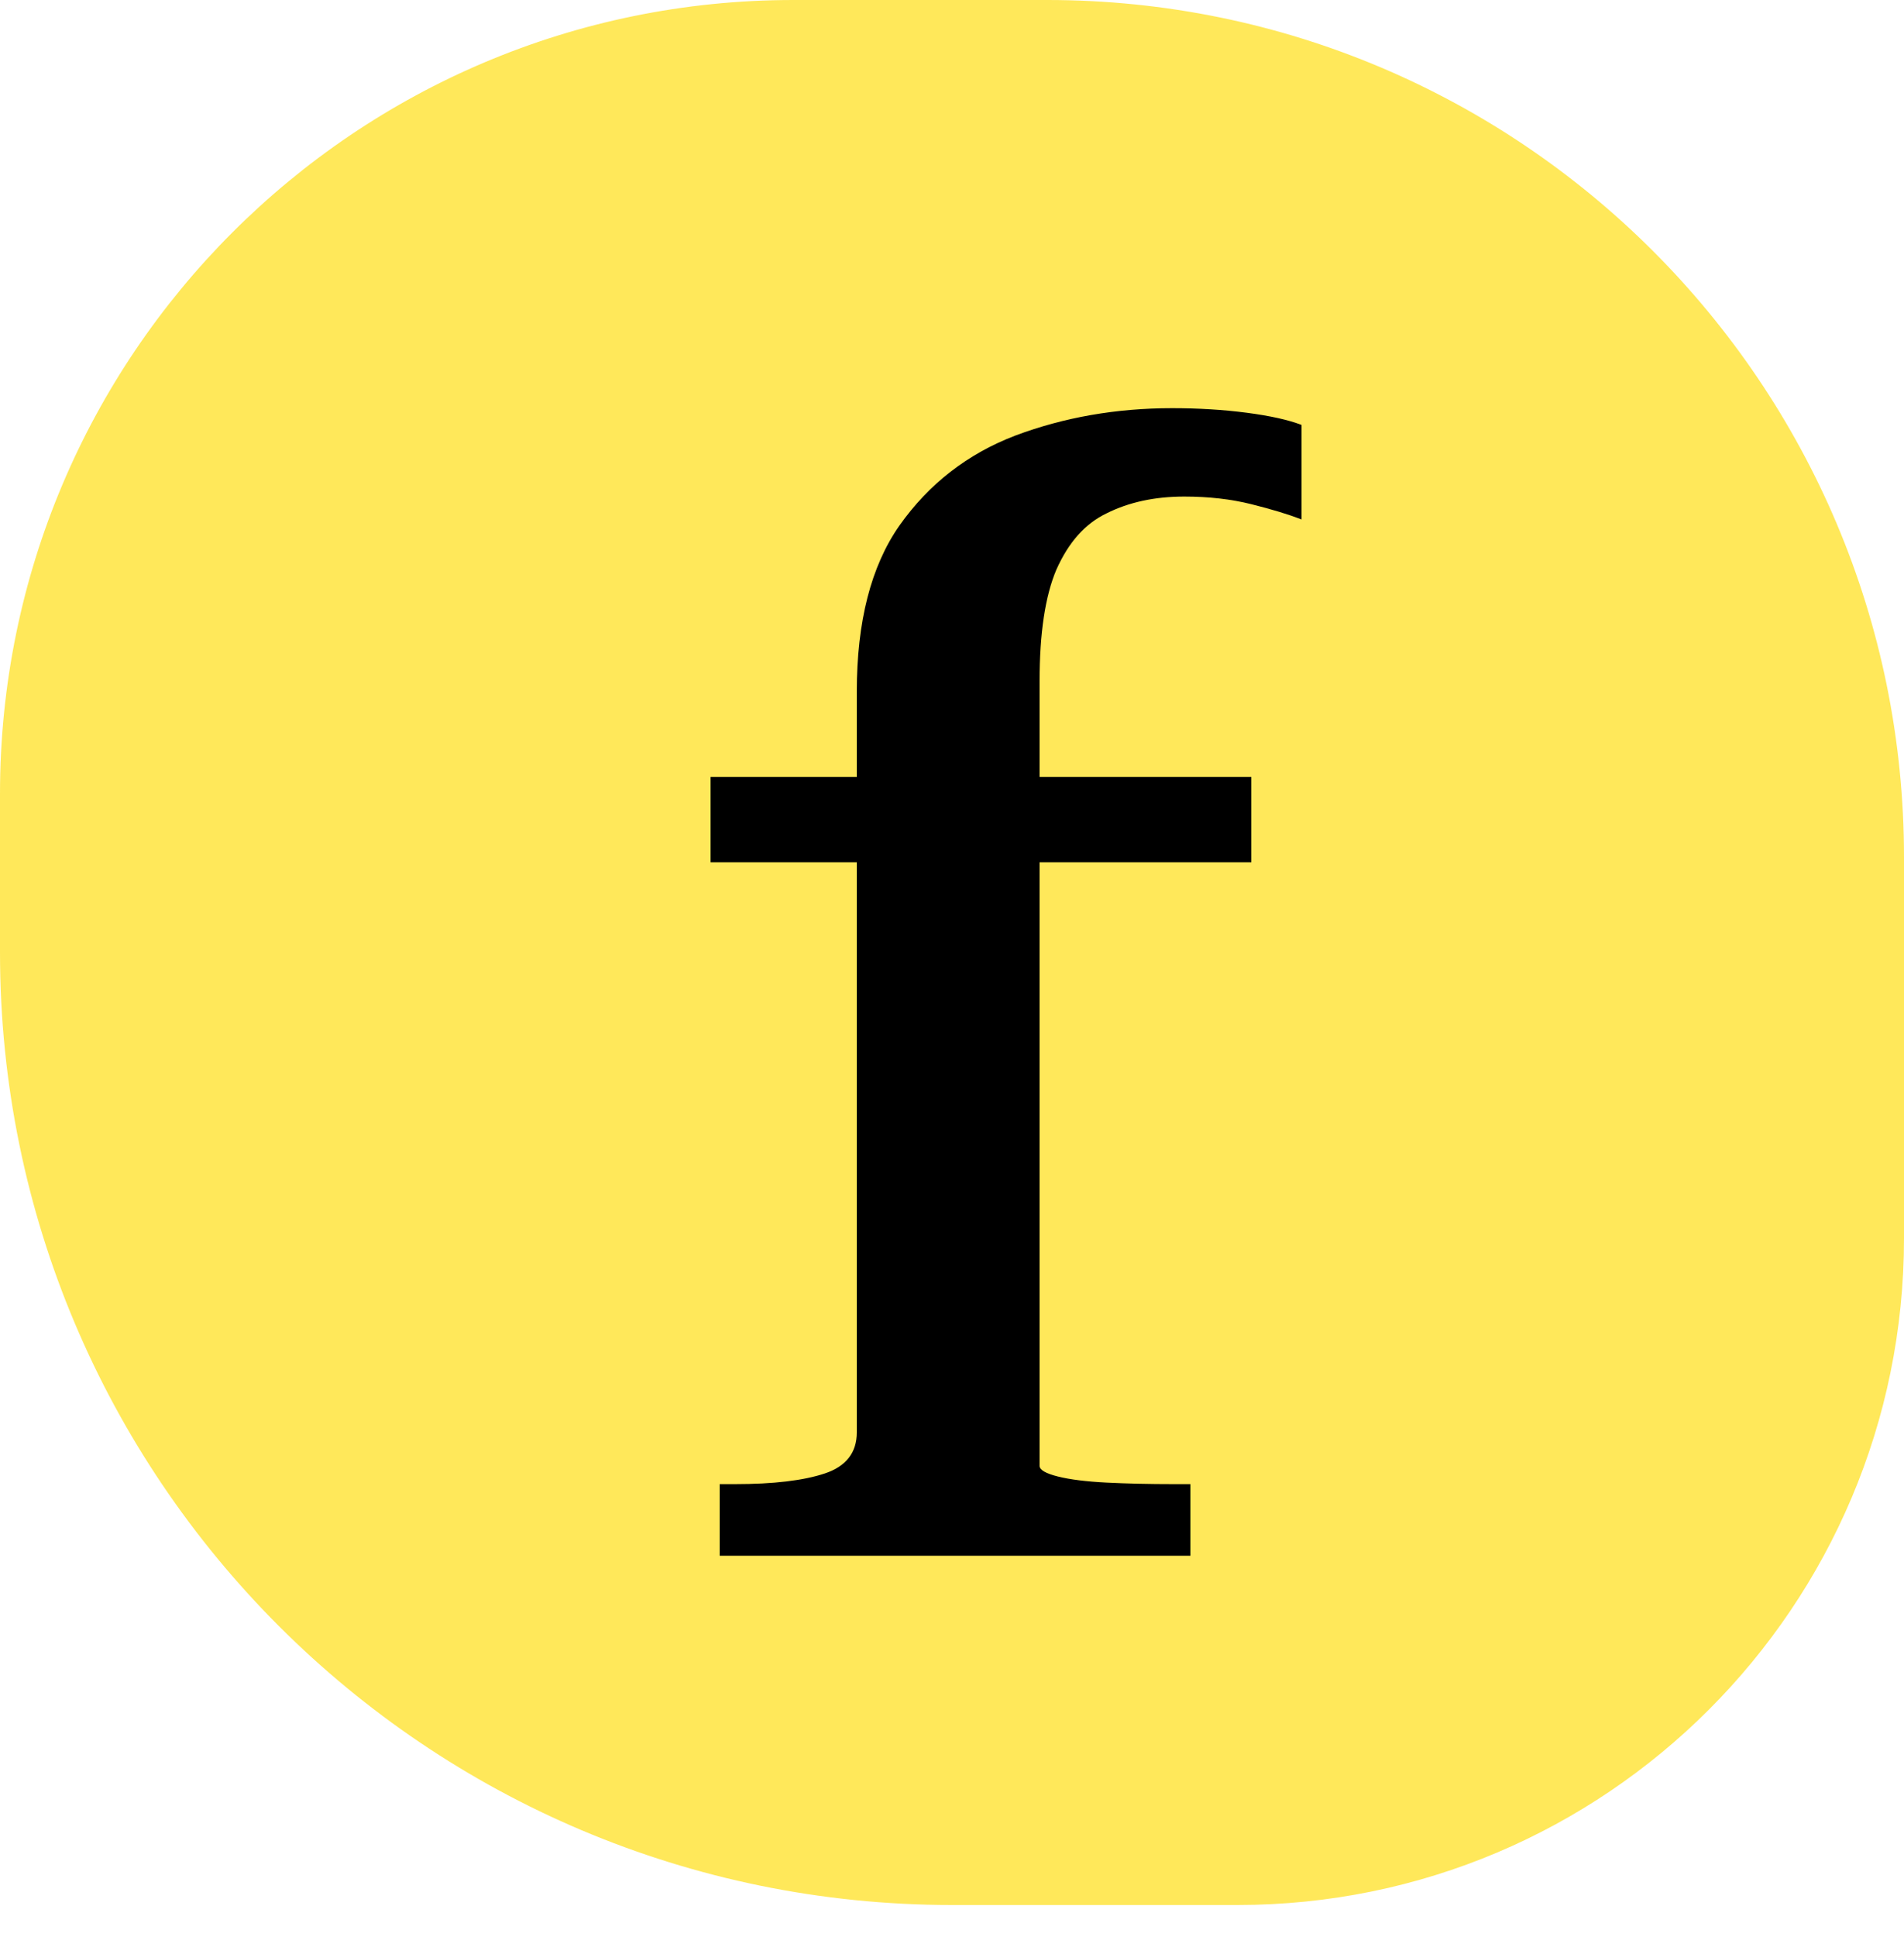
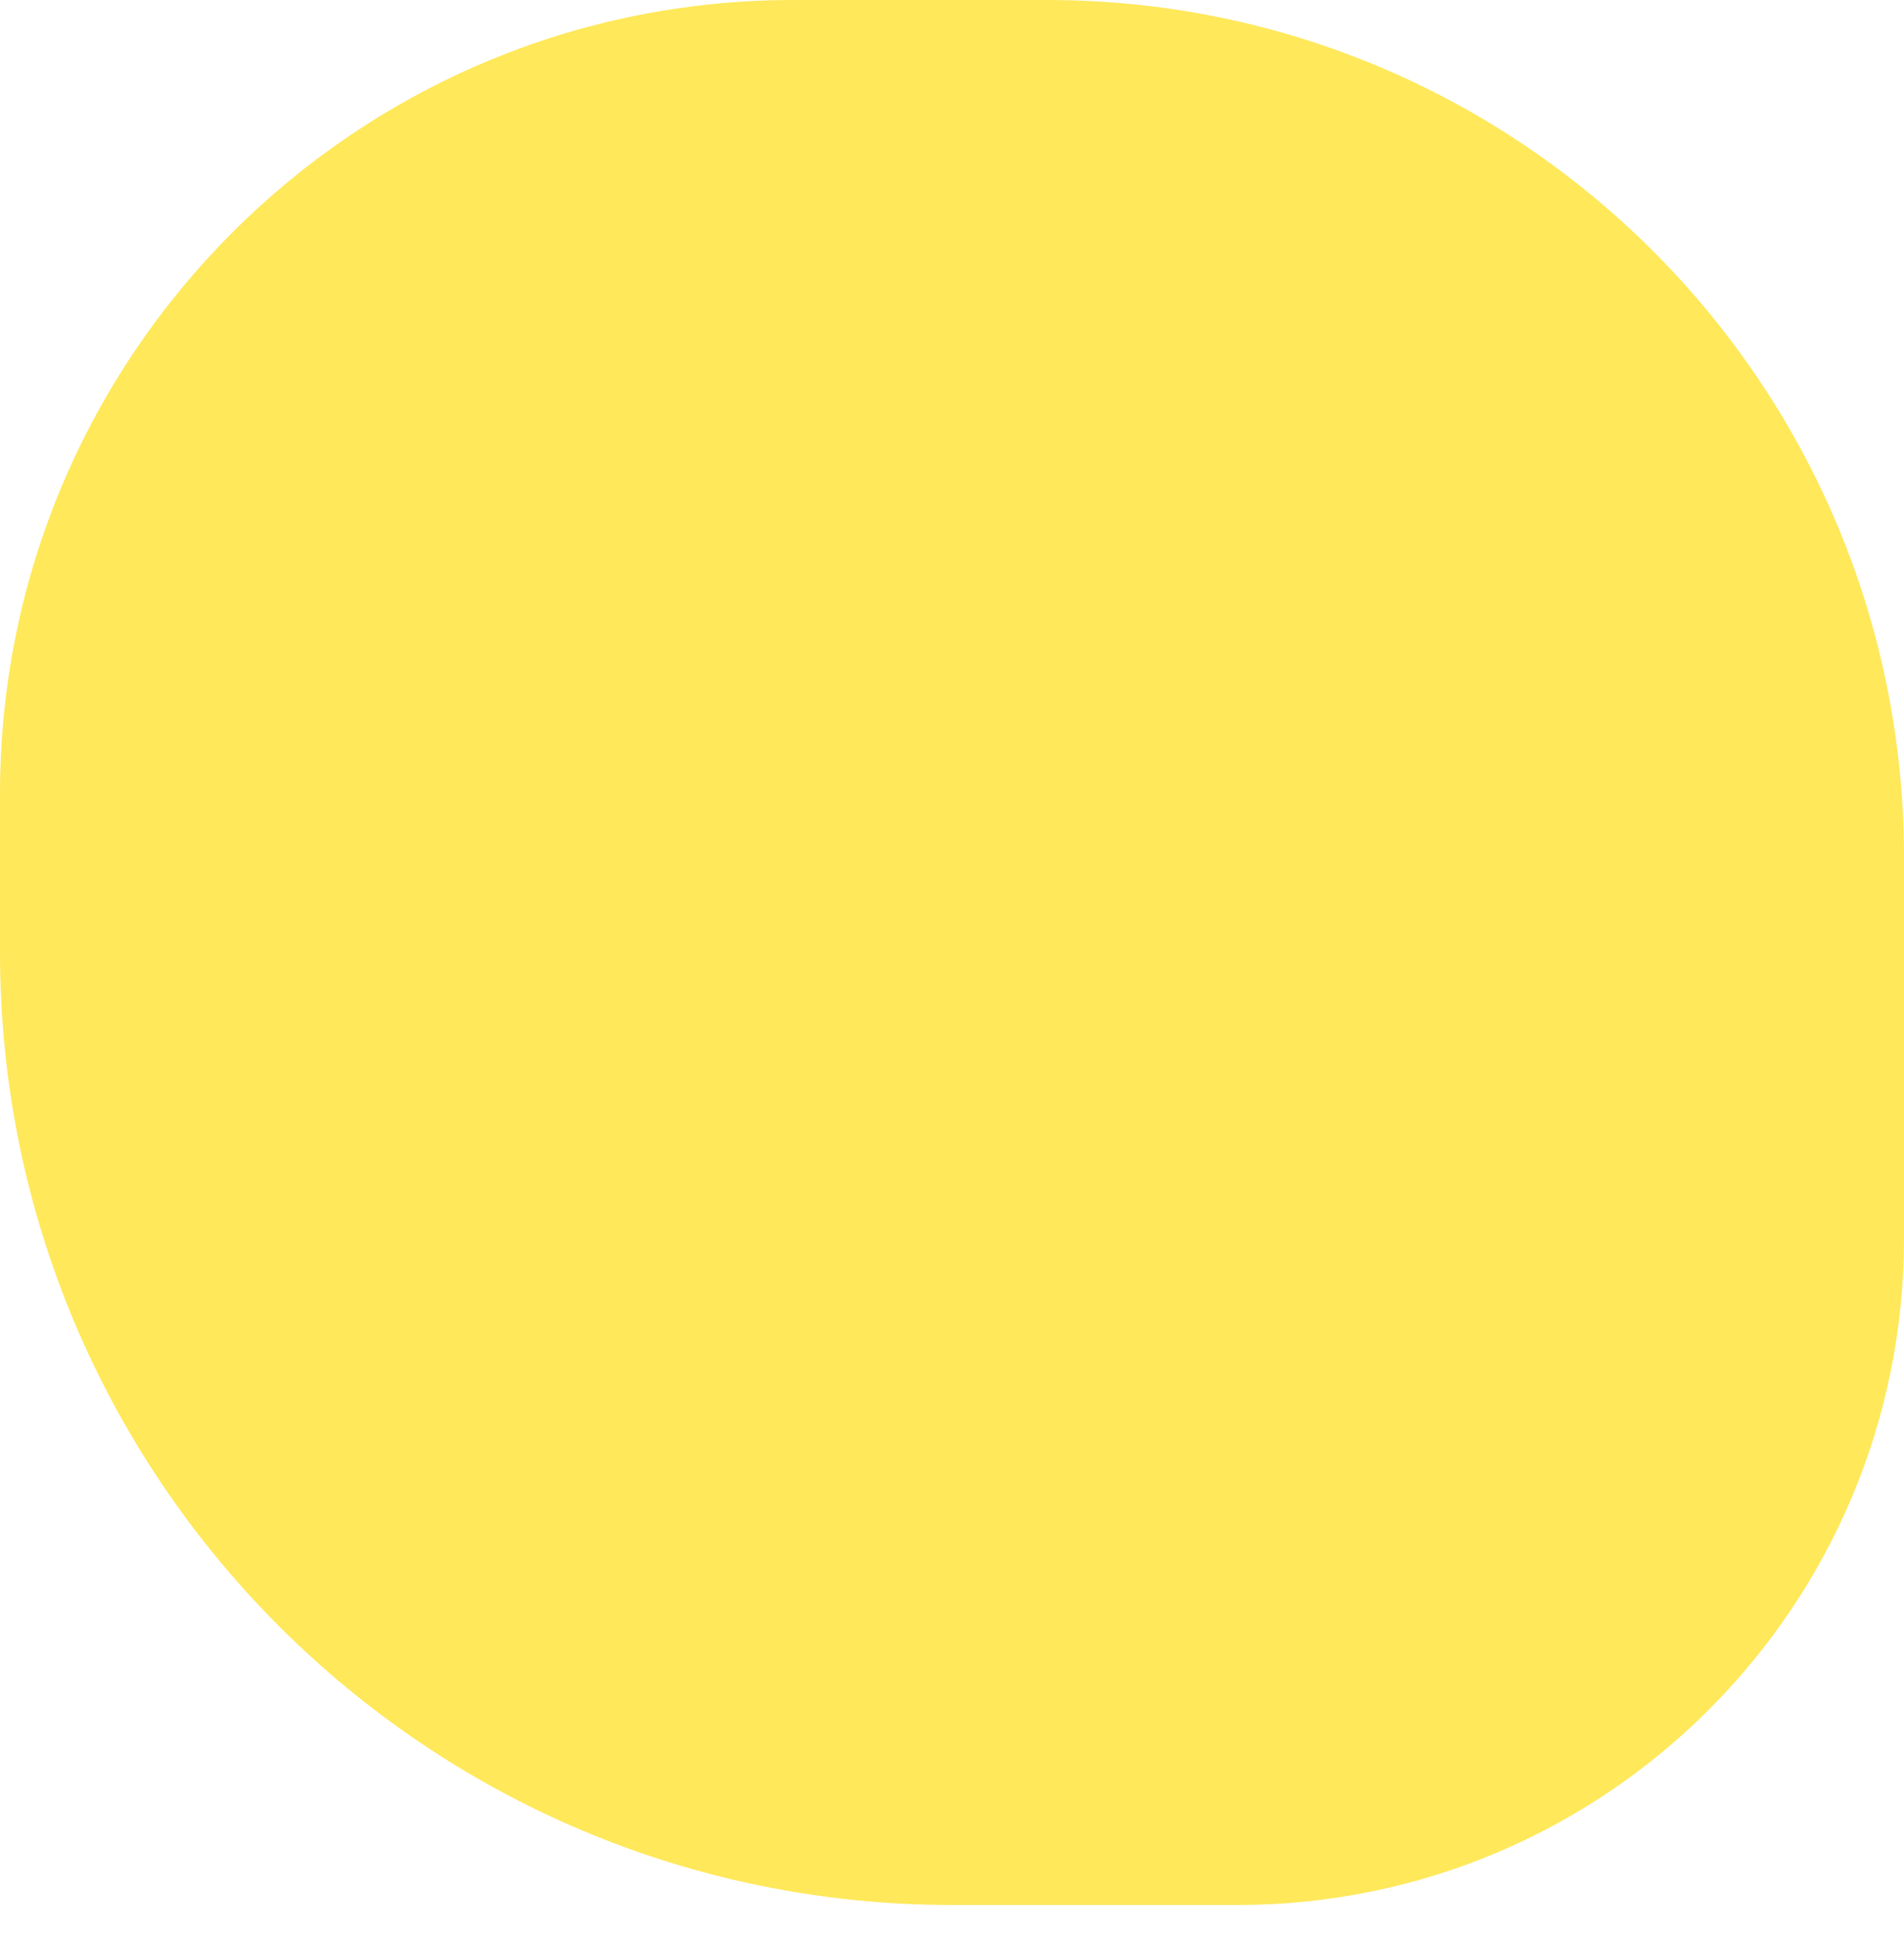
<svg xmlns="http://www.w3.org/2000/svg" width="60" height="61" viewBox="0 0 60 61" fill="none">
  <path d="M0 25C0 11.193 11.193 0 25 0H33C47.912 0 60 12.088 60 27V39C60 50.598 50.598 60 39 60H30C13.431 60 0 46.569 0 30V25Z" fill="#FFE648" fill-opacity="0.9" />
-   <path d="M22.392 24.472H39.432V27.16H22.392V24.472ZM41.016 13.384V16.36C40.6 16.2 40.072 16.04 39.432 15.88C38.792 15.72 38.088 15.64 37.32 15.64C36.392 15.64 35.576 15.816 34.872 16.168C34.2 16.488 33.672 17.08 33.288 17.944C32.936 18.776 32.76 19.944 32.76 21.448V46.168C32.76 46.296 32.952 46.408 33.336 46.504C33.72 46.6 34.232 46.664 34.872 46.696C35.512 46.728 36.216 46.744 36.984 46.744H37.512V49H22.68V46.744H23.16C24.376 46.744 25.32 46.632 25.992 46.408C26.664 46.184 27 45.752 27 45.112V21.784C27 19.576 27.448 17.832 28.344 16.552C29.272 15.24 30.488 14.296 31.992 13.72C33.528 13.144 35.176 12.856 36.936 12.856C37.768 12.856 38.552 12.904 39.288 13C40.024 13.096 40.6 13.224 41.016 13.384Z" fill="black" />
</svg>